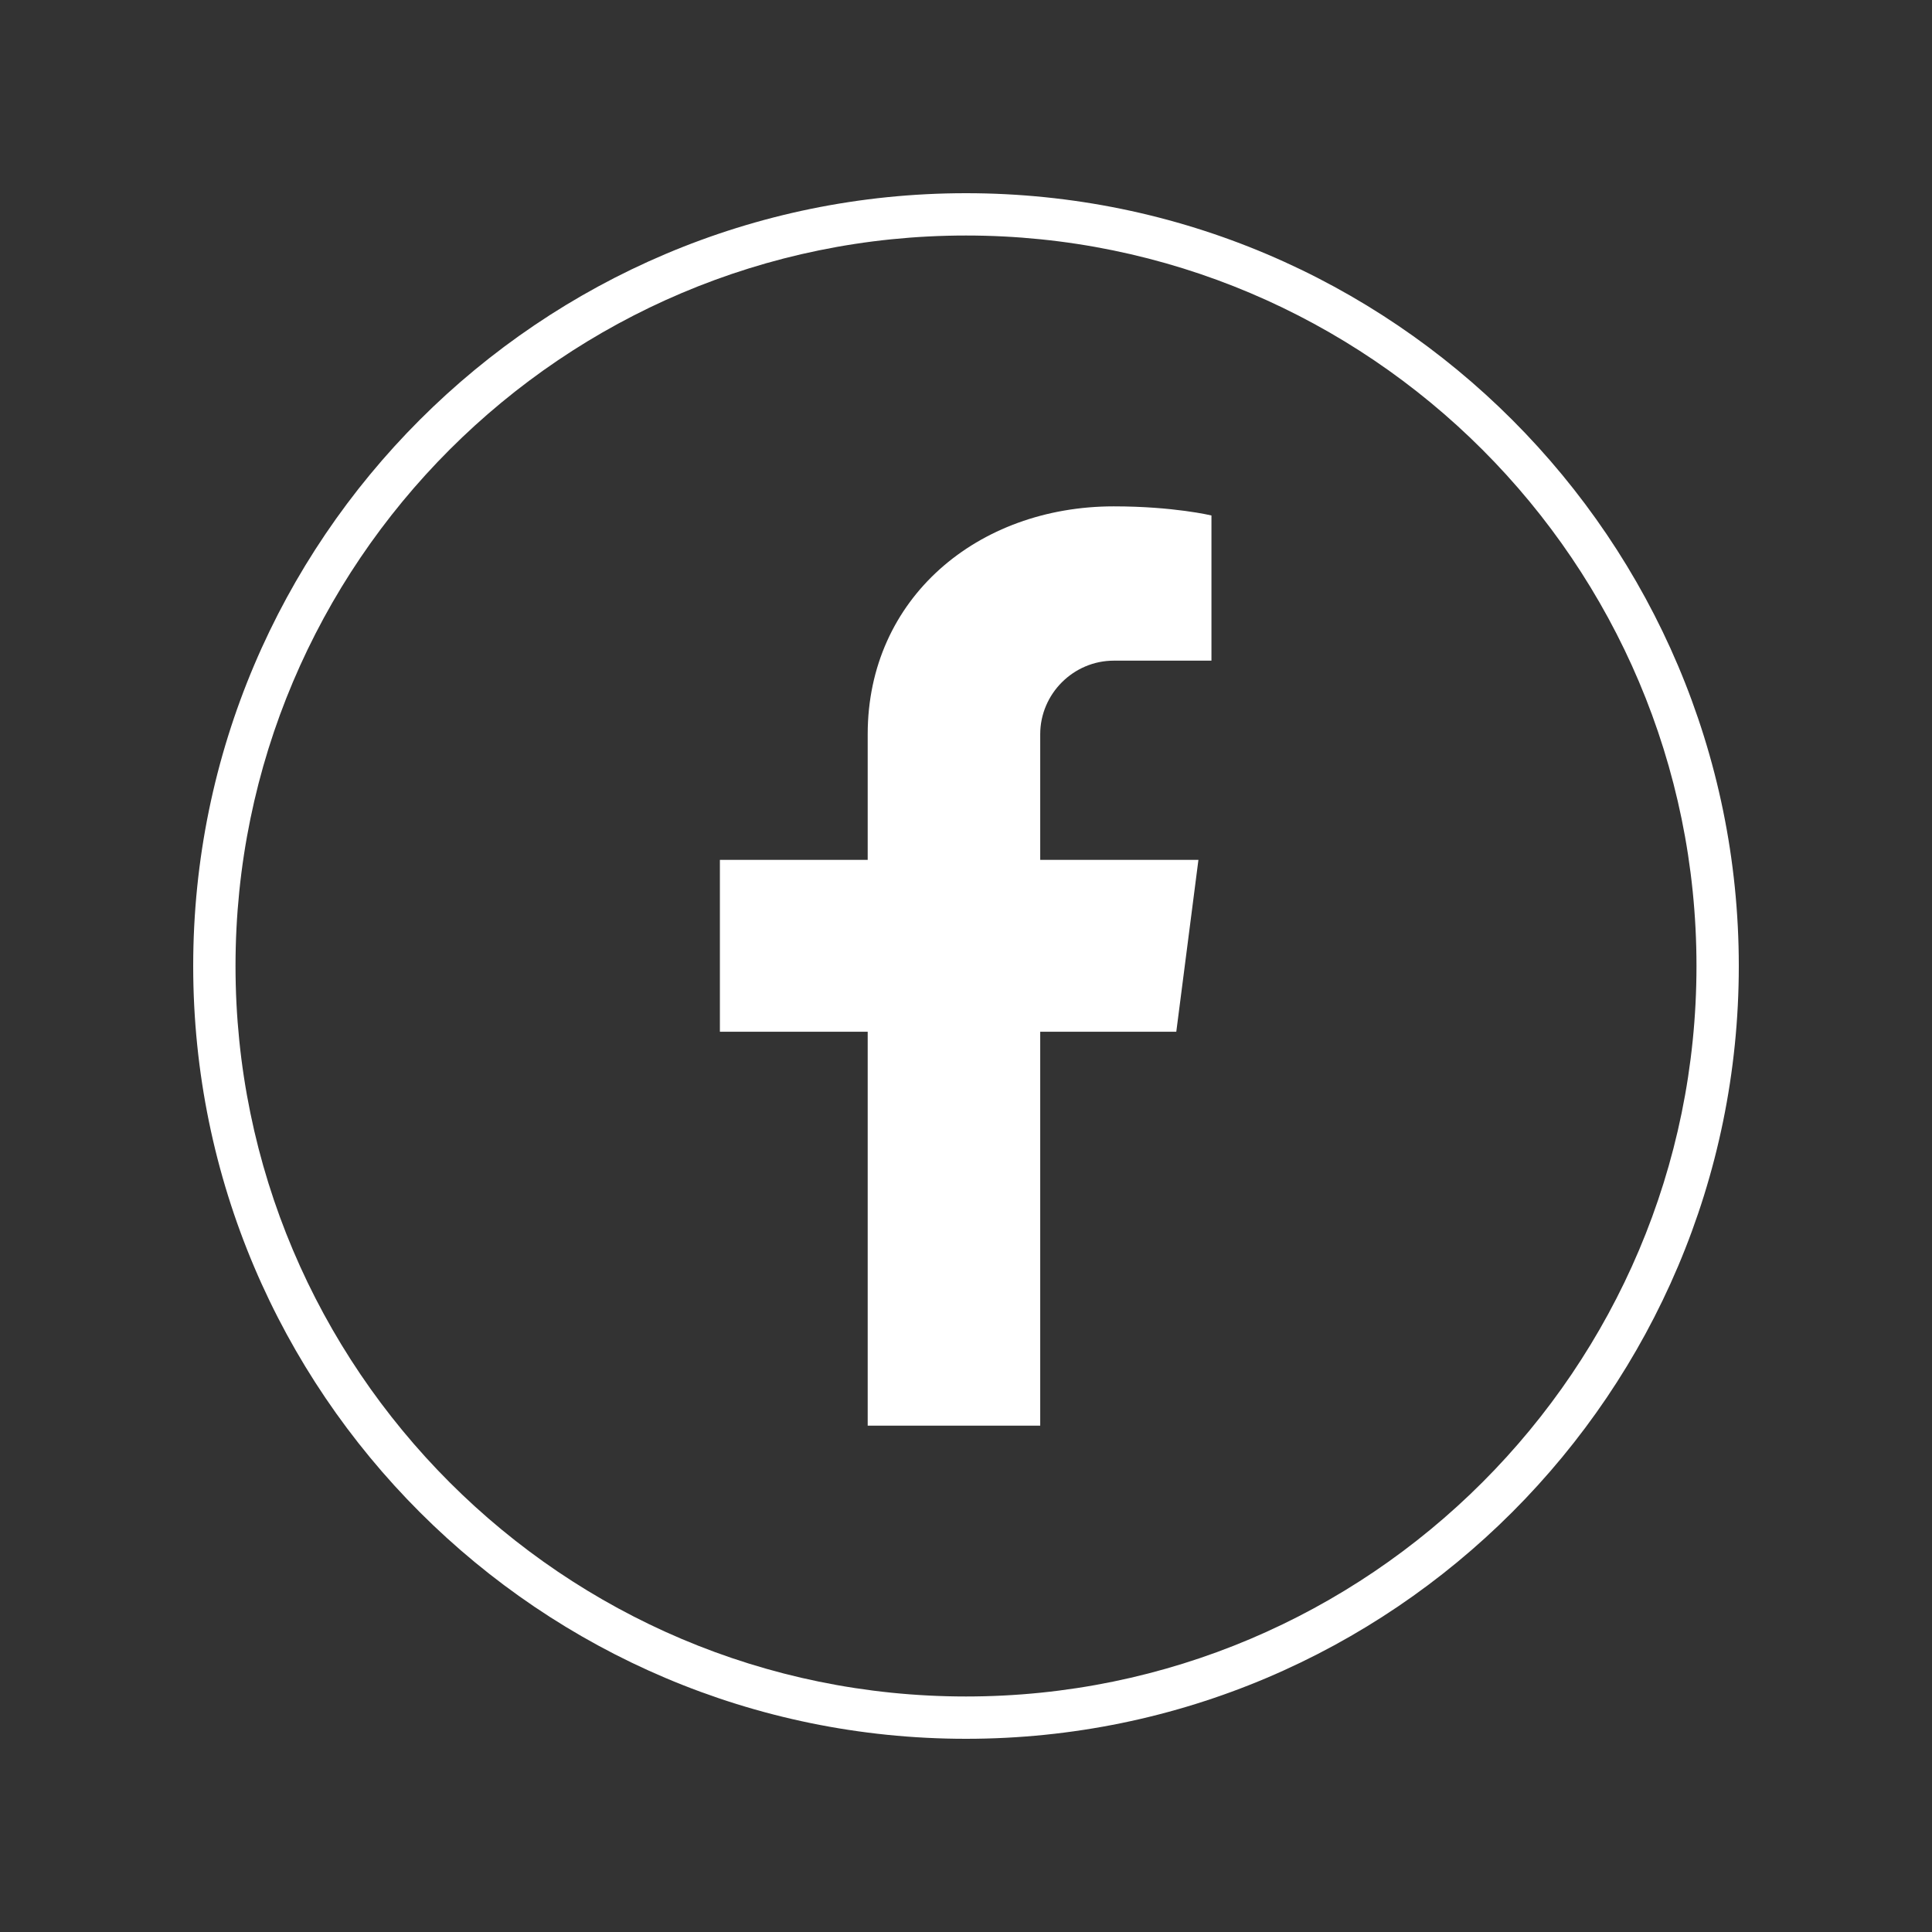
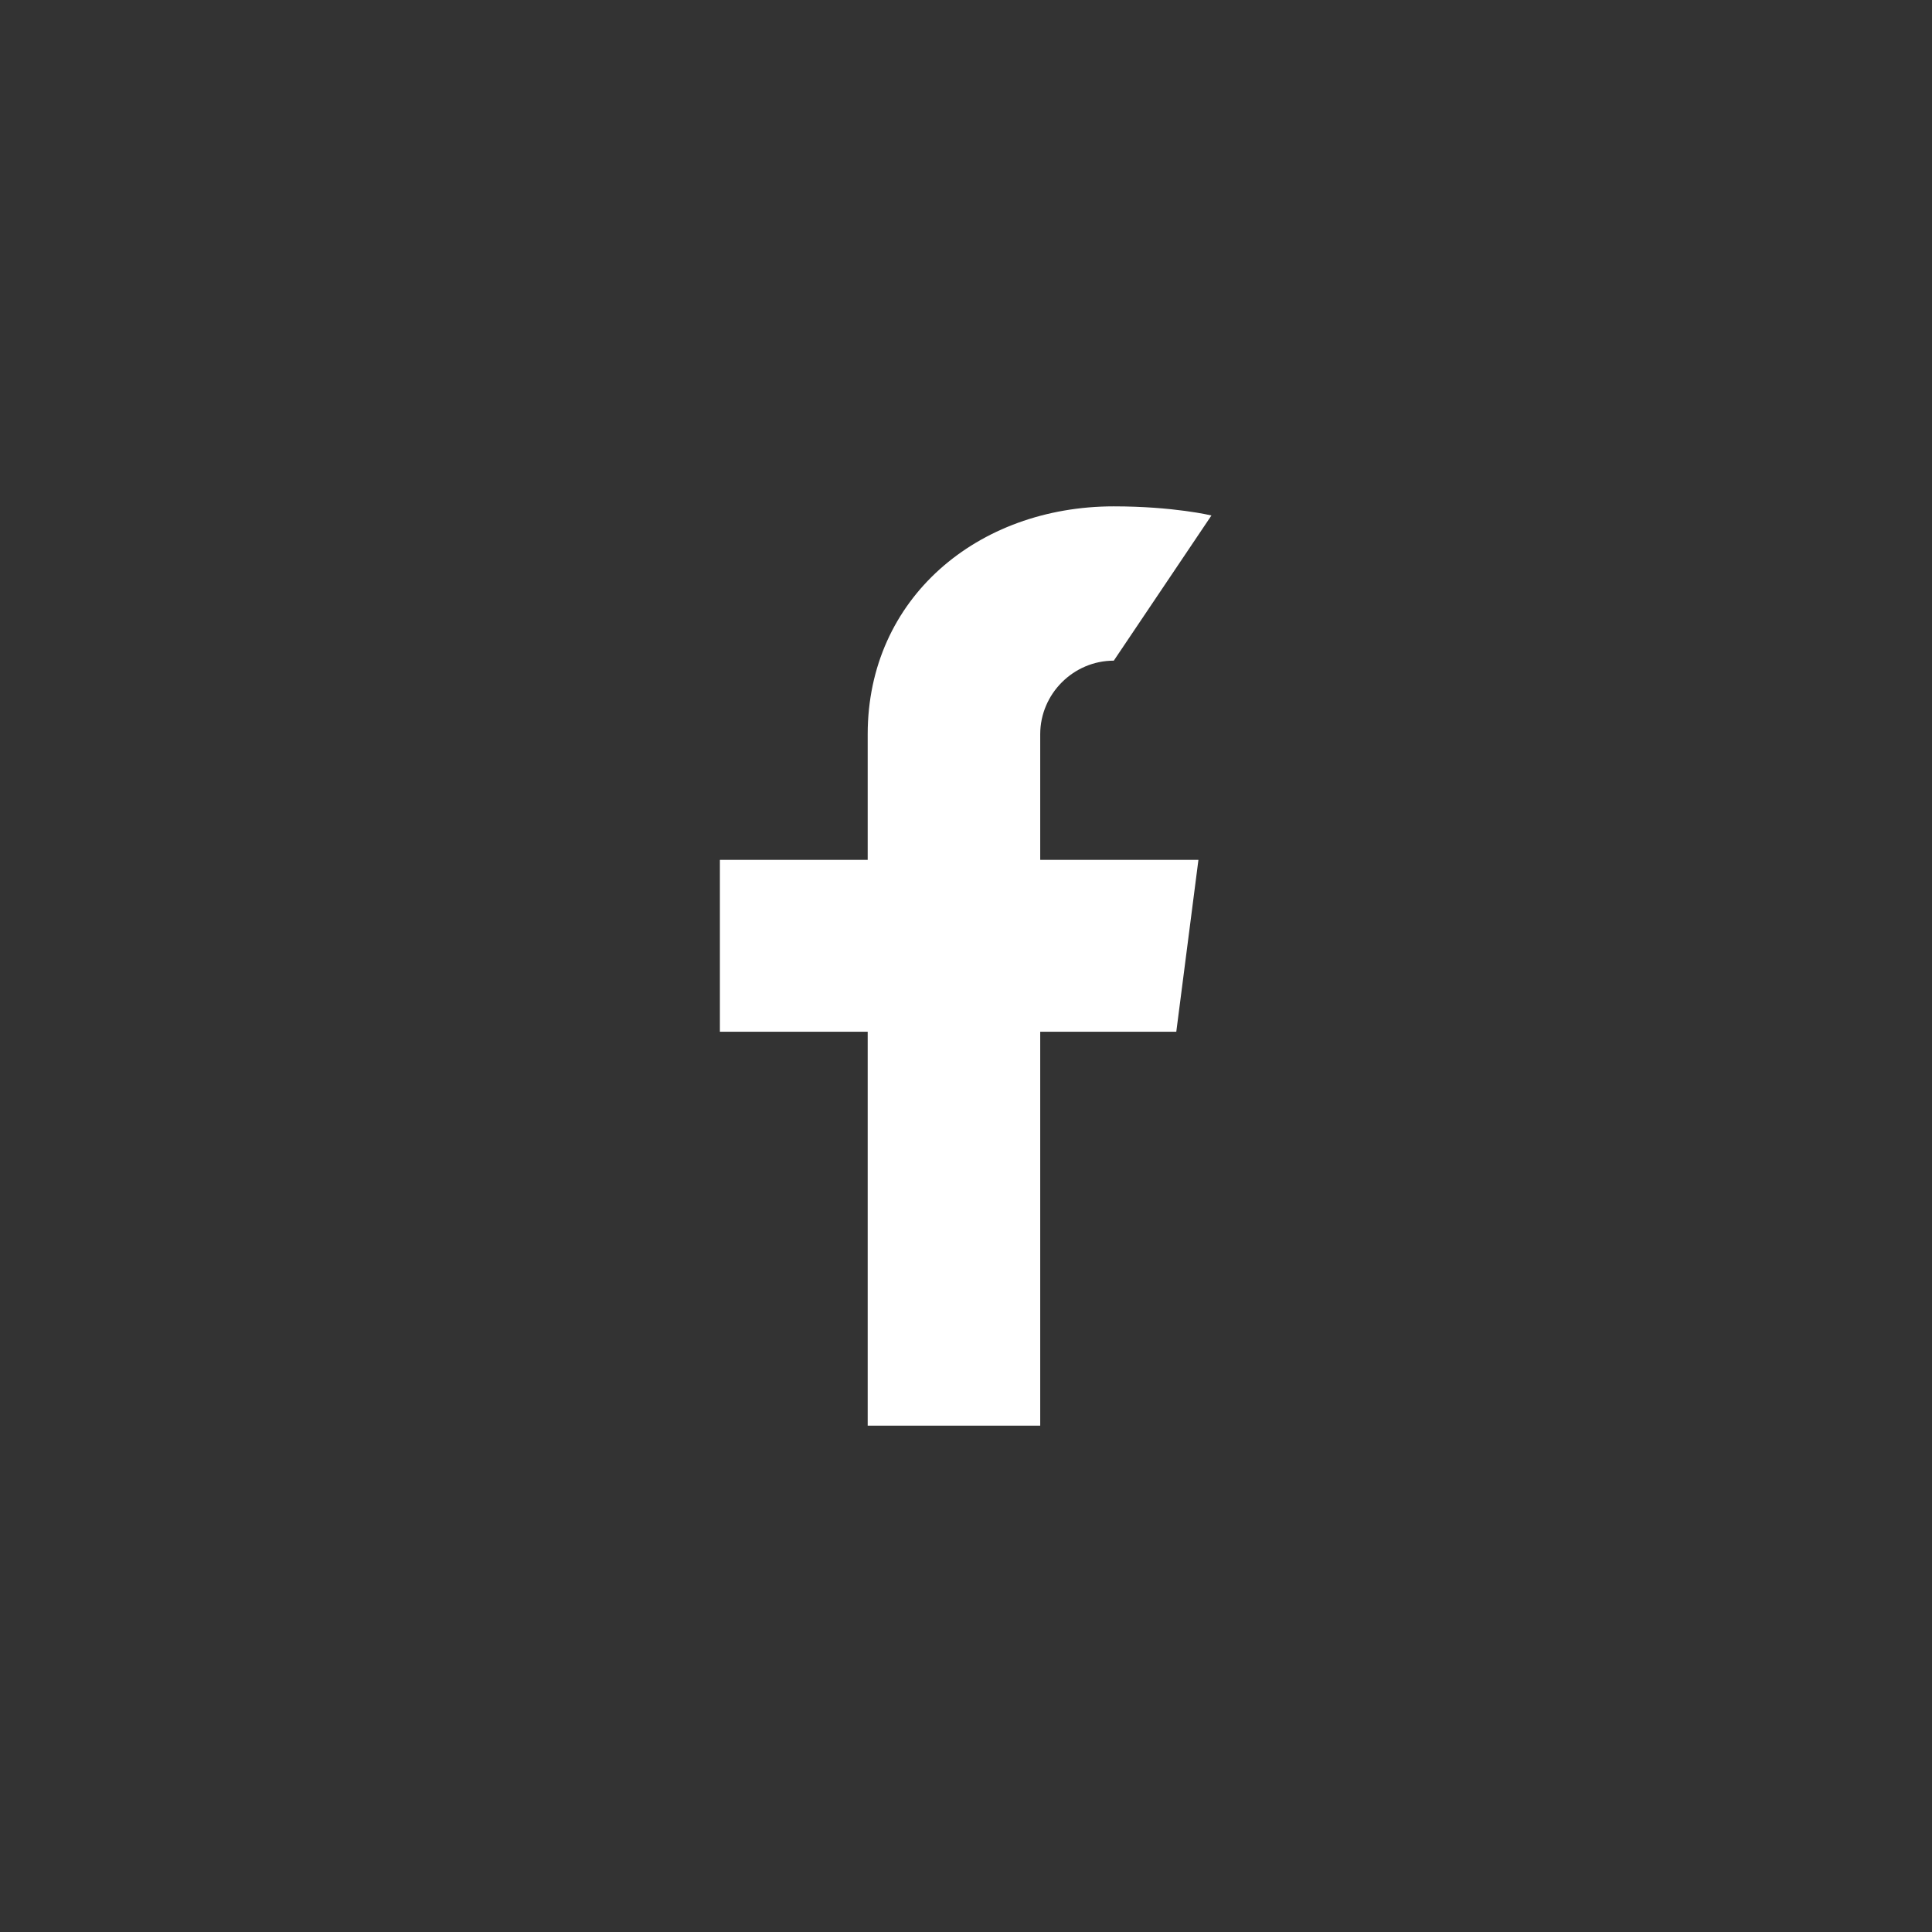
<svg xmlns="http://www.w3.org/2000/svg" width="1080" zoomAndPan="magnify" viewBox="0 0 810 810" height="1080" preserveAspectRatio="xMidYMid meet">
  <rect x="0" y="0" width="810" height="810" fill="#333333" stroke="none" />
-   <path fill="#ffffff" d="M 436.117 307.828 L 436.117 360.508 L 502.445 360.508 L 493.164 432.57 L 436.117 432.57 L 436.117 597.707 L 363.785 597.707 L 363.785 432.57 L 301.82 432.57 L 301.82 360.508 L 363.785 360.508 L 363.785 307.828 C 363.785 250.777 409.914 212.293 466.961 212.293 C 492.074 212.293 507.906 216.113 507.906 216.113 L 507.906 276.984 L 466.961 276.984 C 450.039 276.984 436.117 290.902 436.117 307.828 Z M 436.117 307.828 " fill-opacity="1" fill-rule="nonzero" />
-   <path fill="#ffffff" d="M 405 729 C 226.484 729 81 583.785 81 405 C 81 226.215 226.484 81 405 81 C 583.785 81 729 226.484 729 405 C 729 583.516 583.785 729 405 729 Z M 405 98.742 C 236.039 98.742 98.742 236.039 98.742 405 C 98.742 573.961 236.039 711.258 405 711.258 C 573.961 711.258 711.258 573.961 711.258 405 C 711.258 236.039 573.961 98.742 405 98.742 Z M 405 98.742 " fill-opacity="1" fill-rule="nonzero" />
+   <path fill="#ffffff" d="M 436.117 307.828 L 436.117 360.508 L 502.445 360.508 L 493.164 432.57 L 436.117 432.57 L 436.117 597.707 L 363.785 597.707 L 363.785 432.57 L 301.82 432.57 L 301.82 360.508 L 363.785 360.508 L 363.785 307.828 C 363.785 250.777 409.914 212.293 466.961 212.293 C 492.074 212.293 507.906 216.113 507.906 216.113 L 466.961 276.984 C 450.039 276.984 436.117 290.902 436.117 307.828 Z M 436.117 307.828 " fill-opacity="1" fill-rule="nonzero" />
</svg>